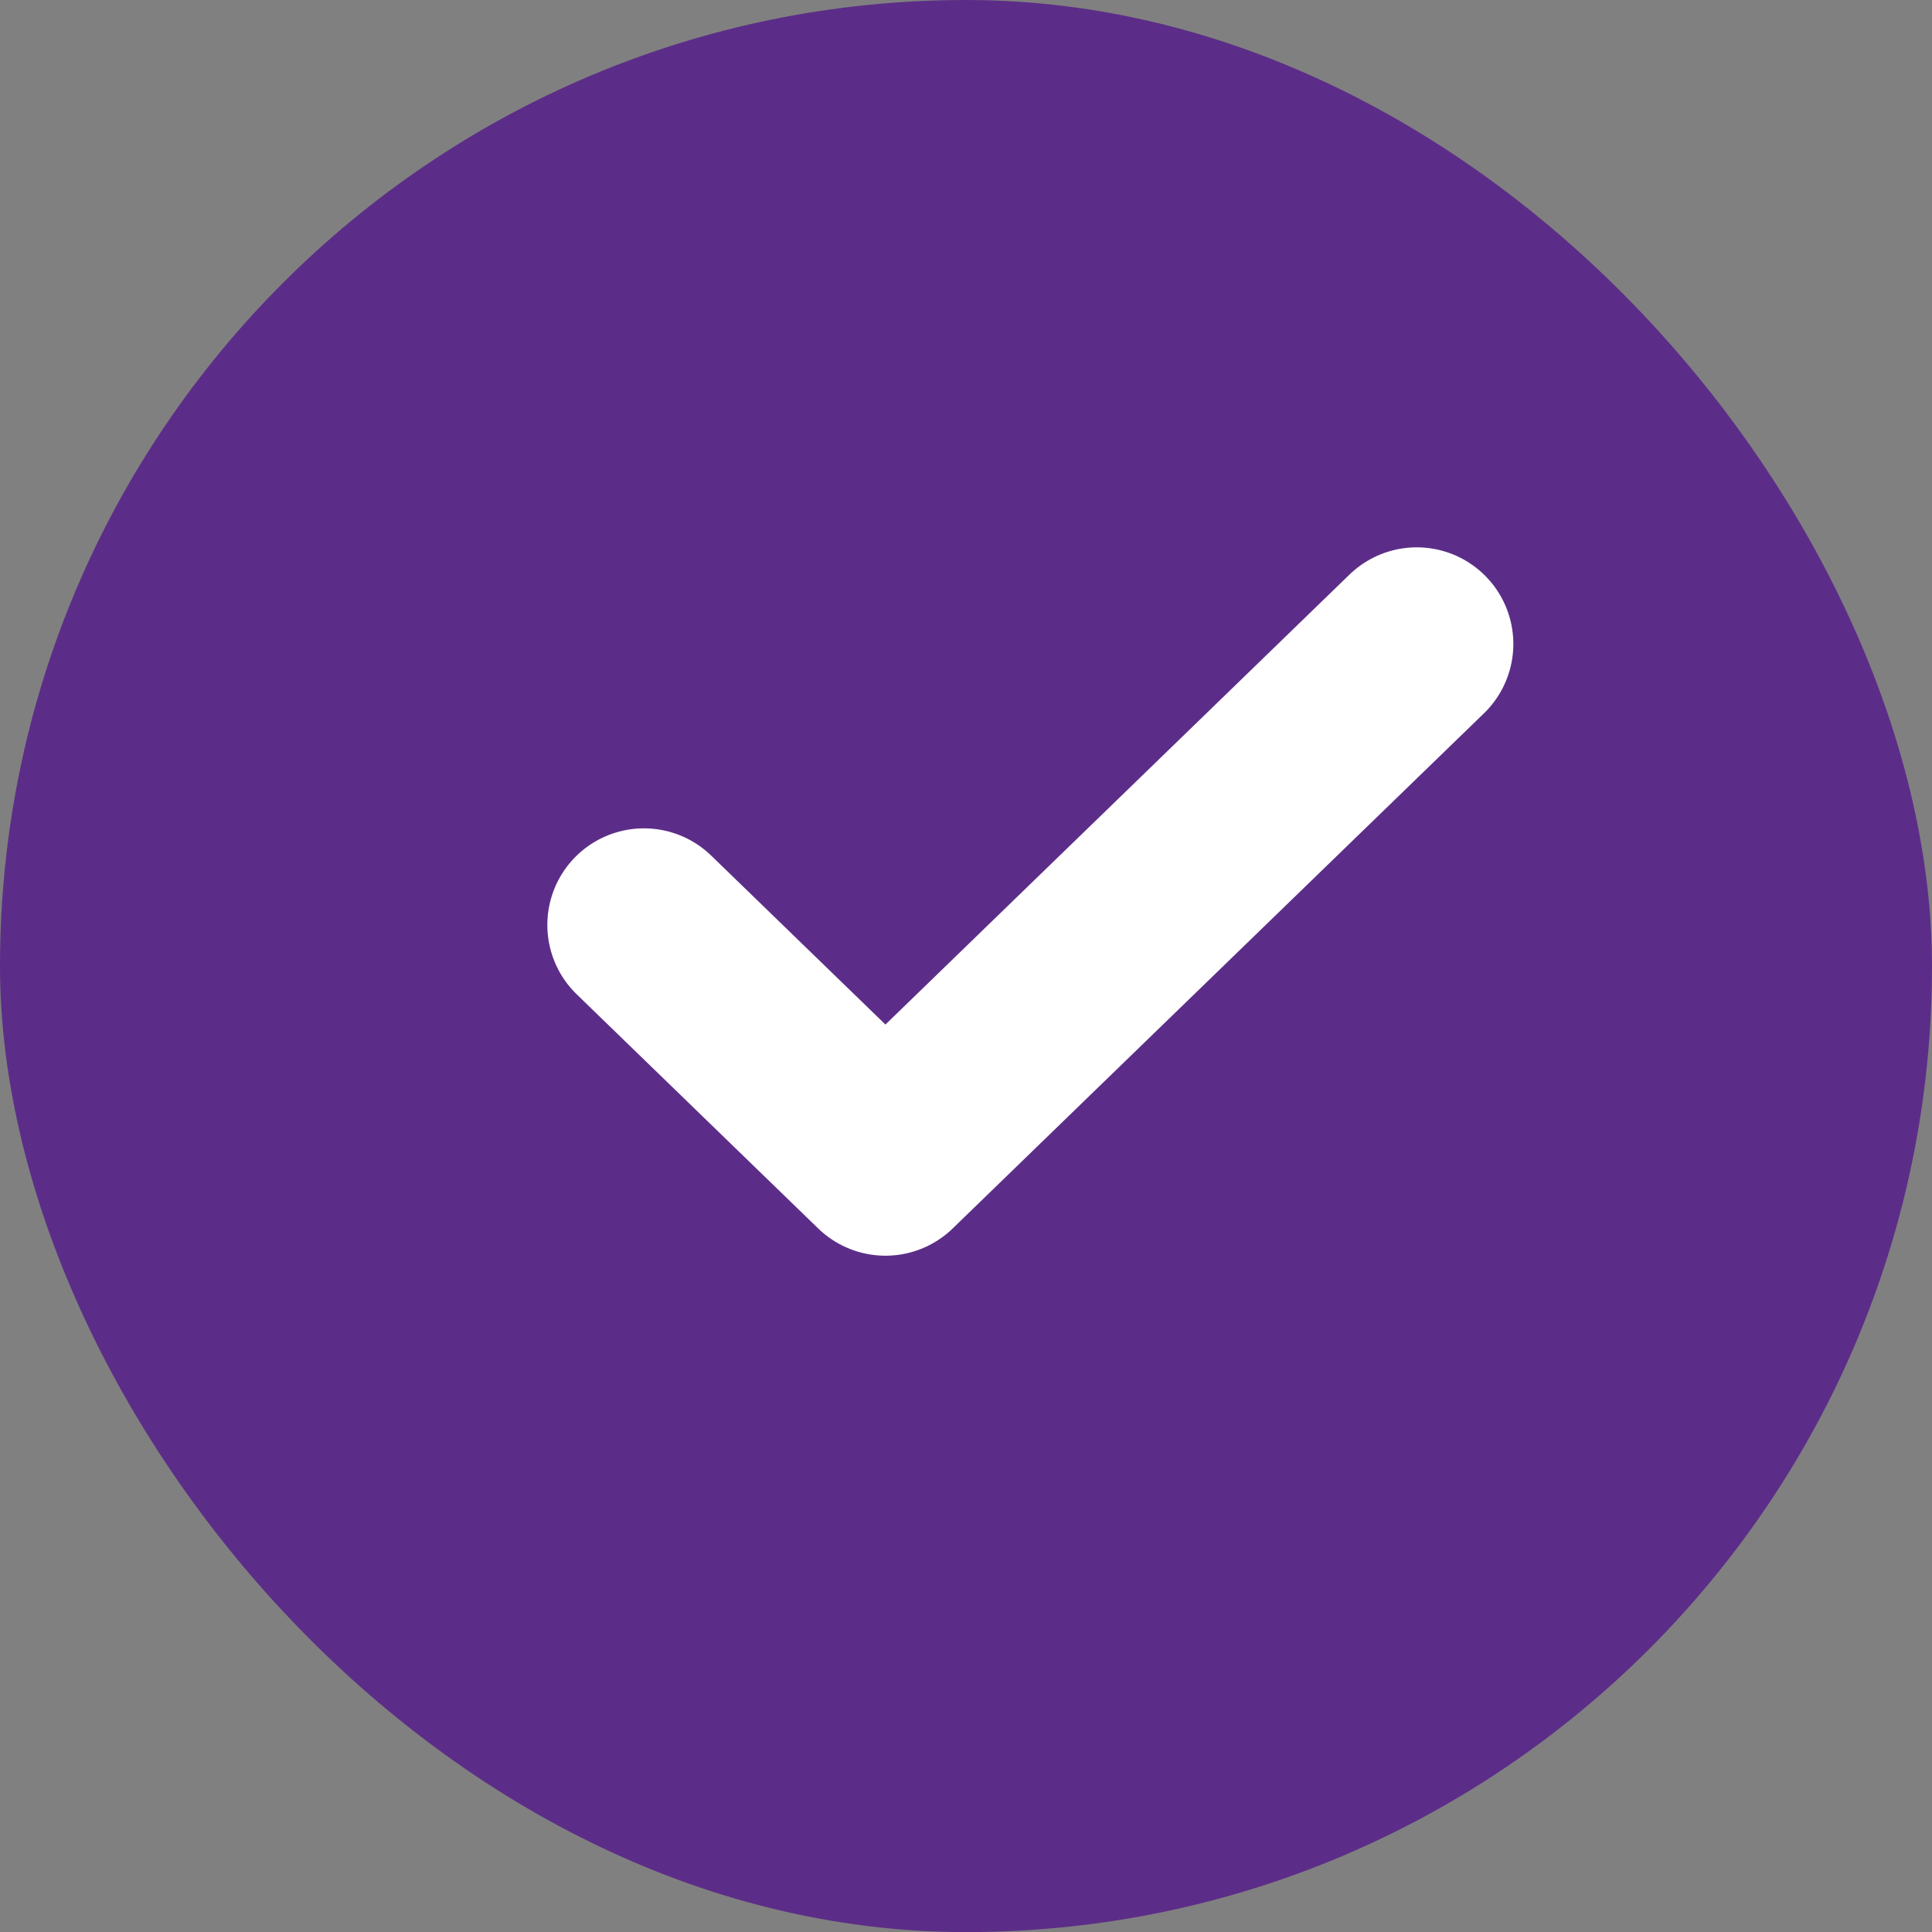
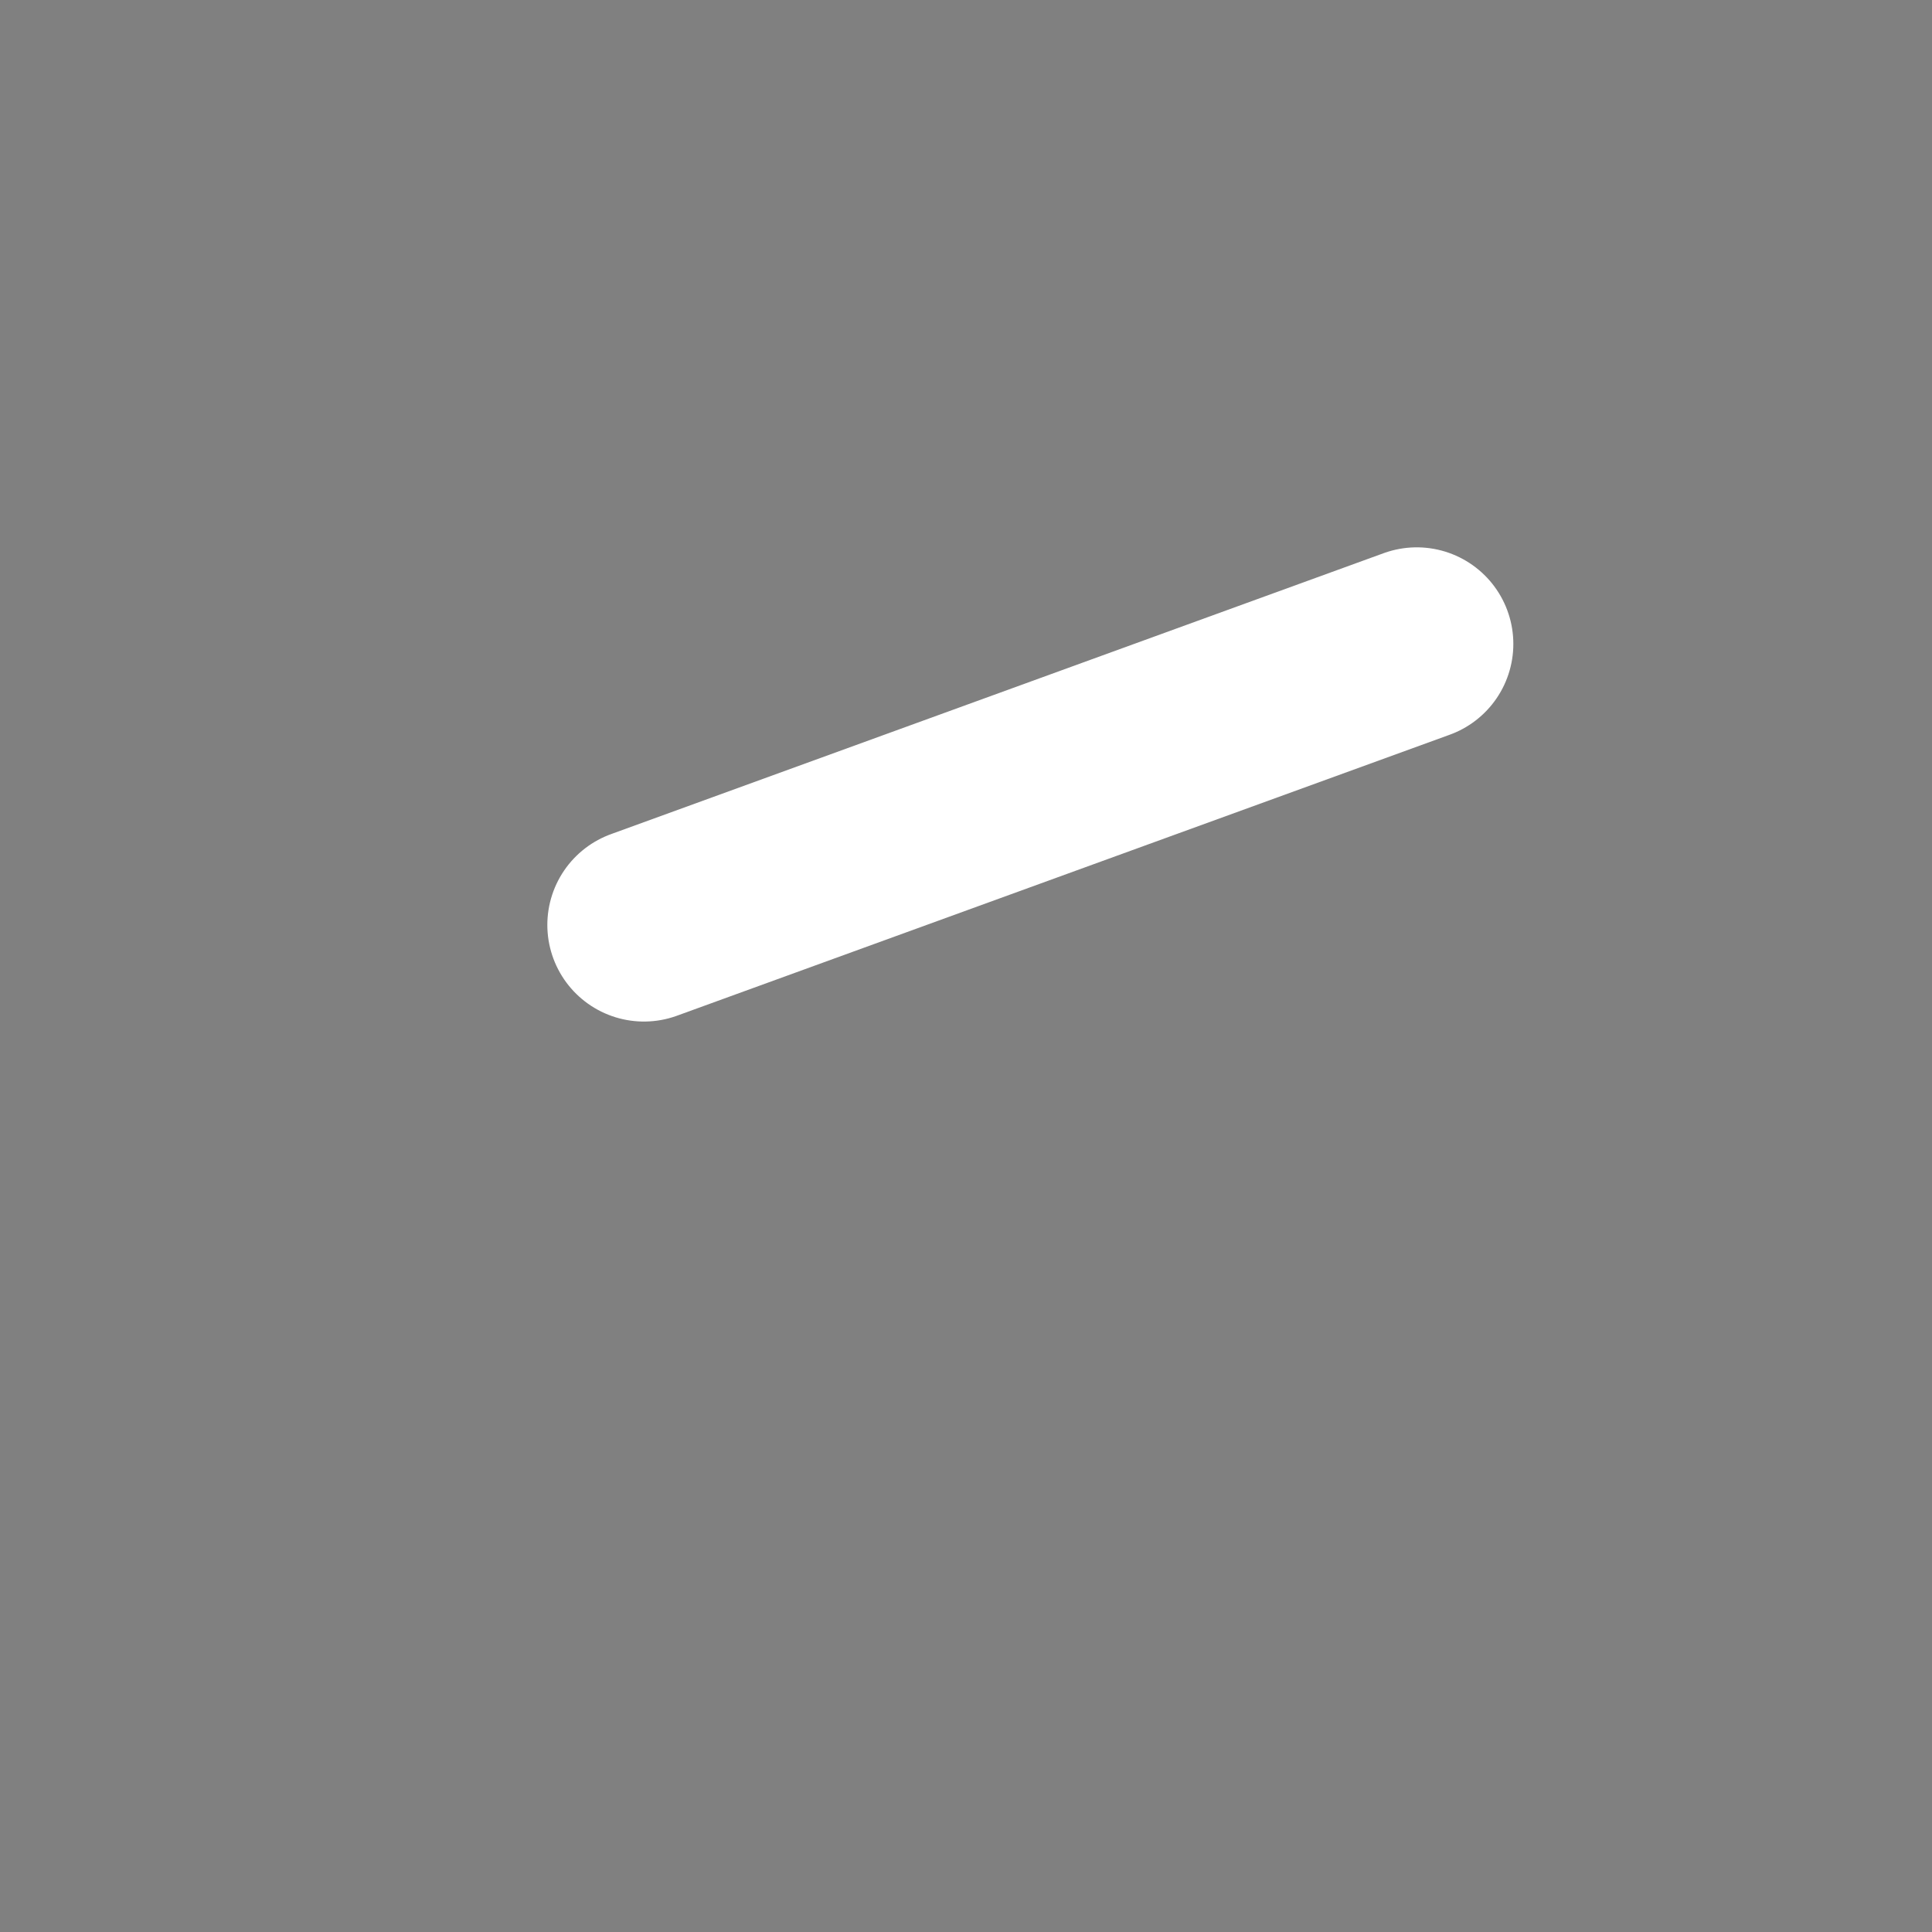
<svg xmlns="http://www.w3.org/2000/svg" width="20" height="20" viewBox="0 0 20 20" fill="none">
  <rect x="0" y="0" width="20" height="20" fill="#808080" stroke="none" />
-   <rect width="20" height="20.001" rx="10" fill="#5c2d88" />
-   <path d="M14.666 6.666L9.166 11.999L6.666 9.575" stroke="white" stroke-width="2" stroke-linecap="round" stroke-linejoin="round" />
+   <path d="M14.666 6.666L6.666 9.575" stroke="white" stroke-width="2" stroke-linecap="round" stroke-linejoin="round" />
</svg>